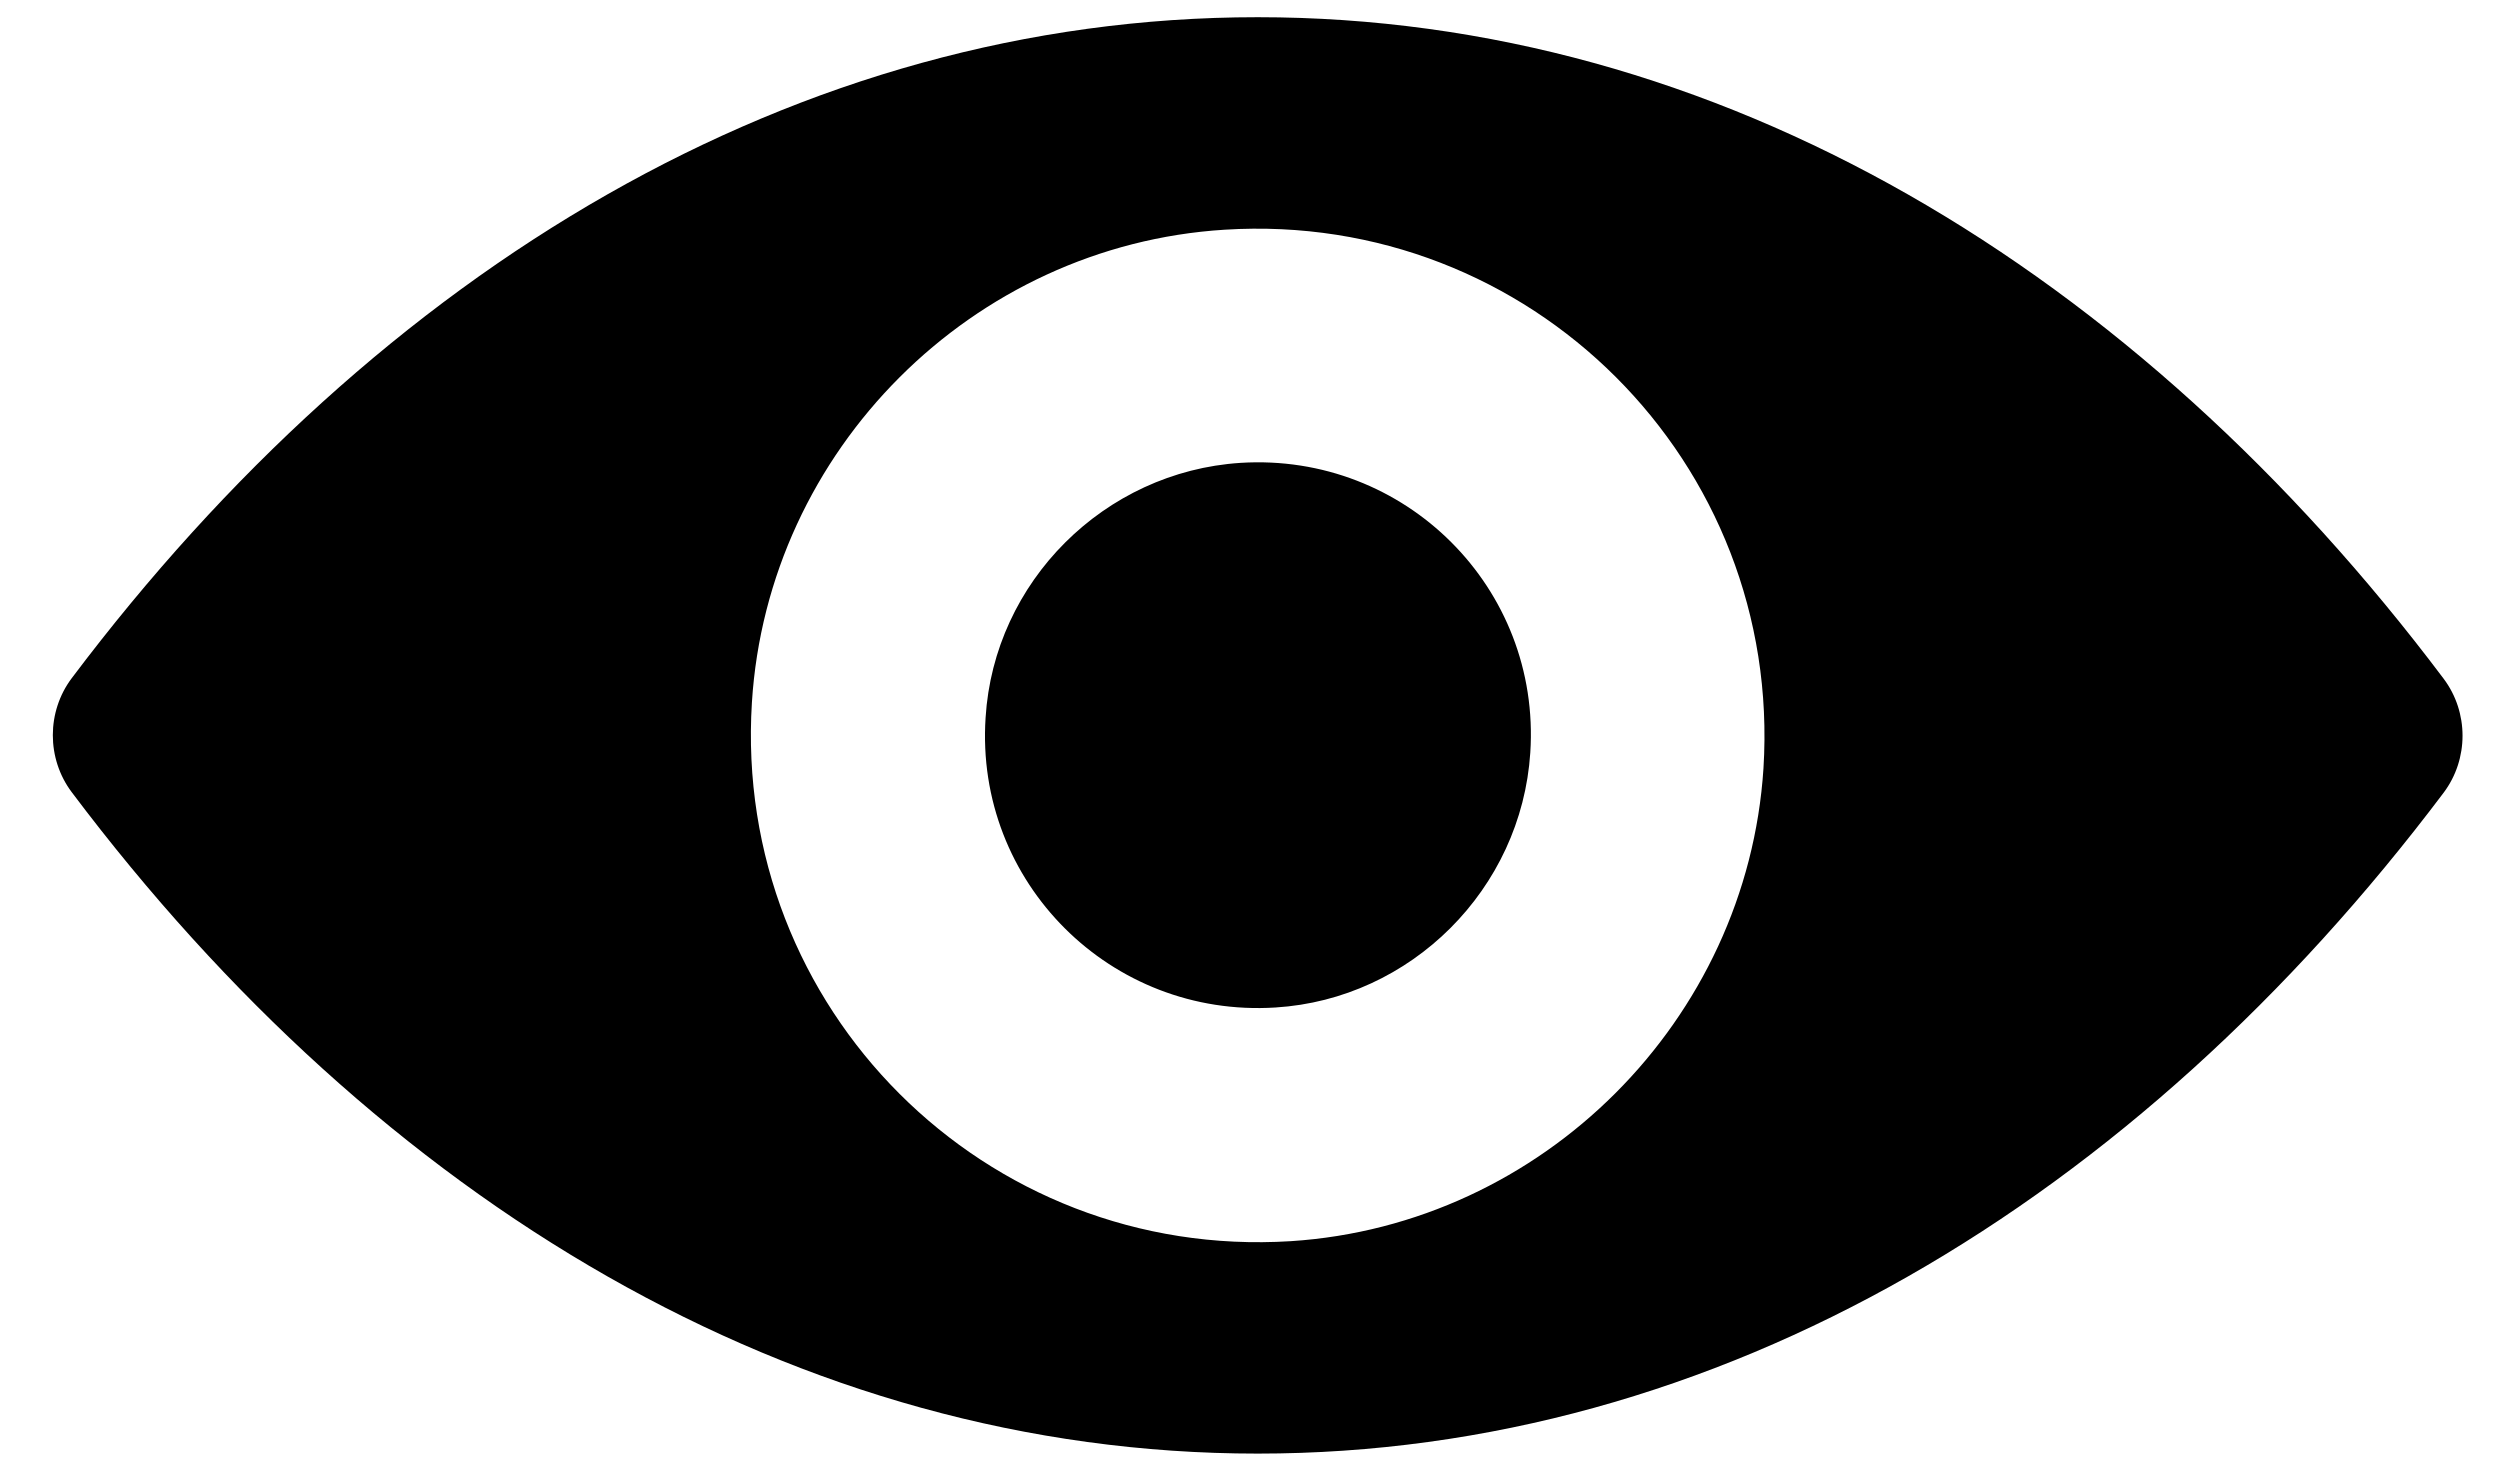
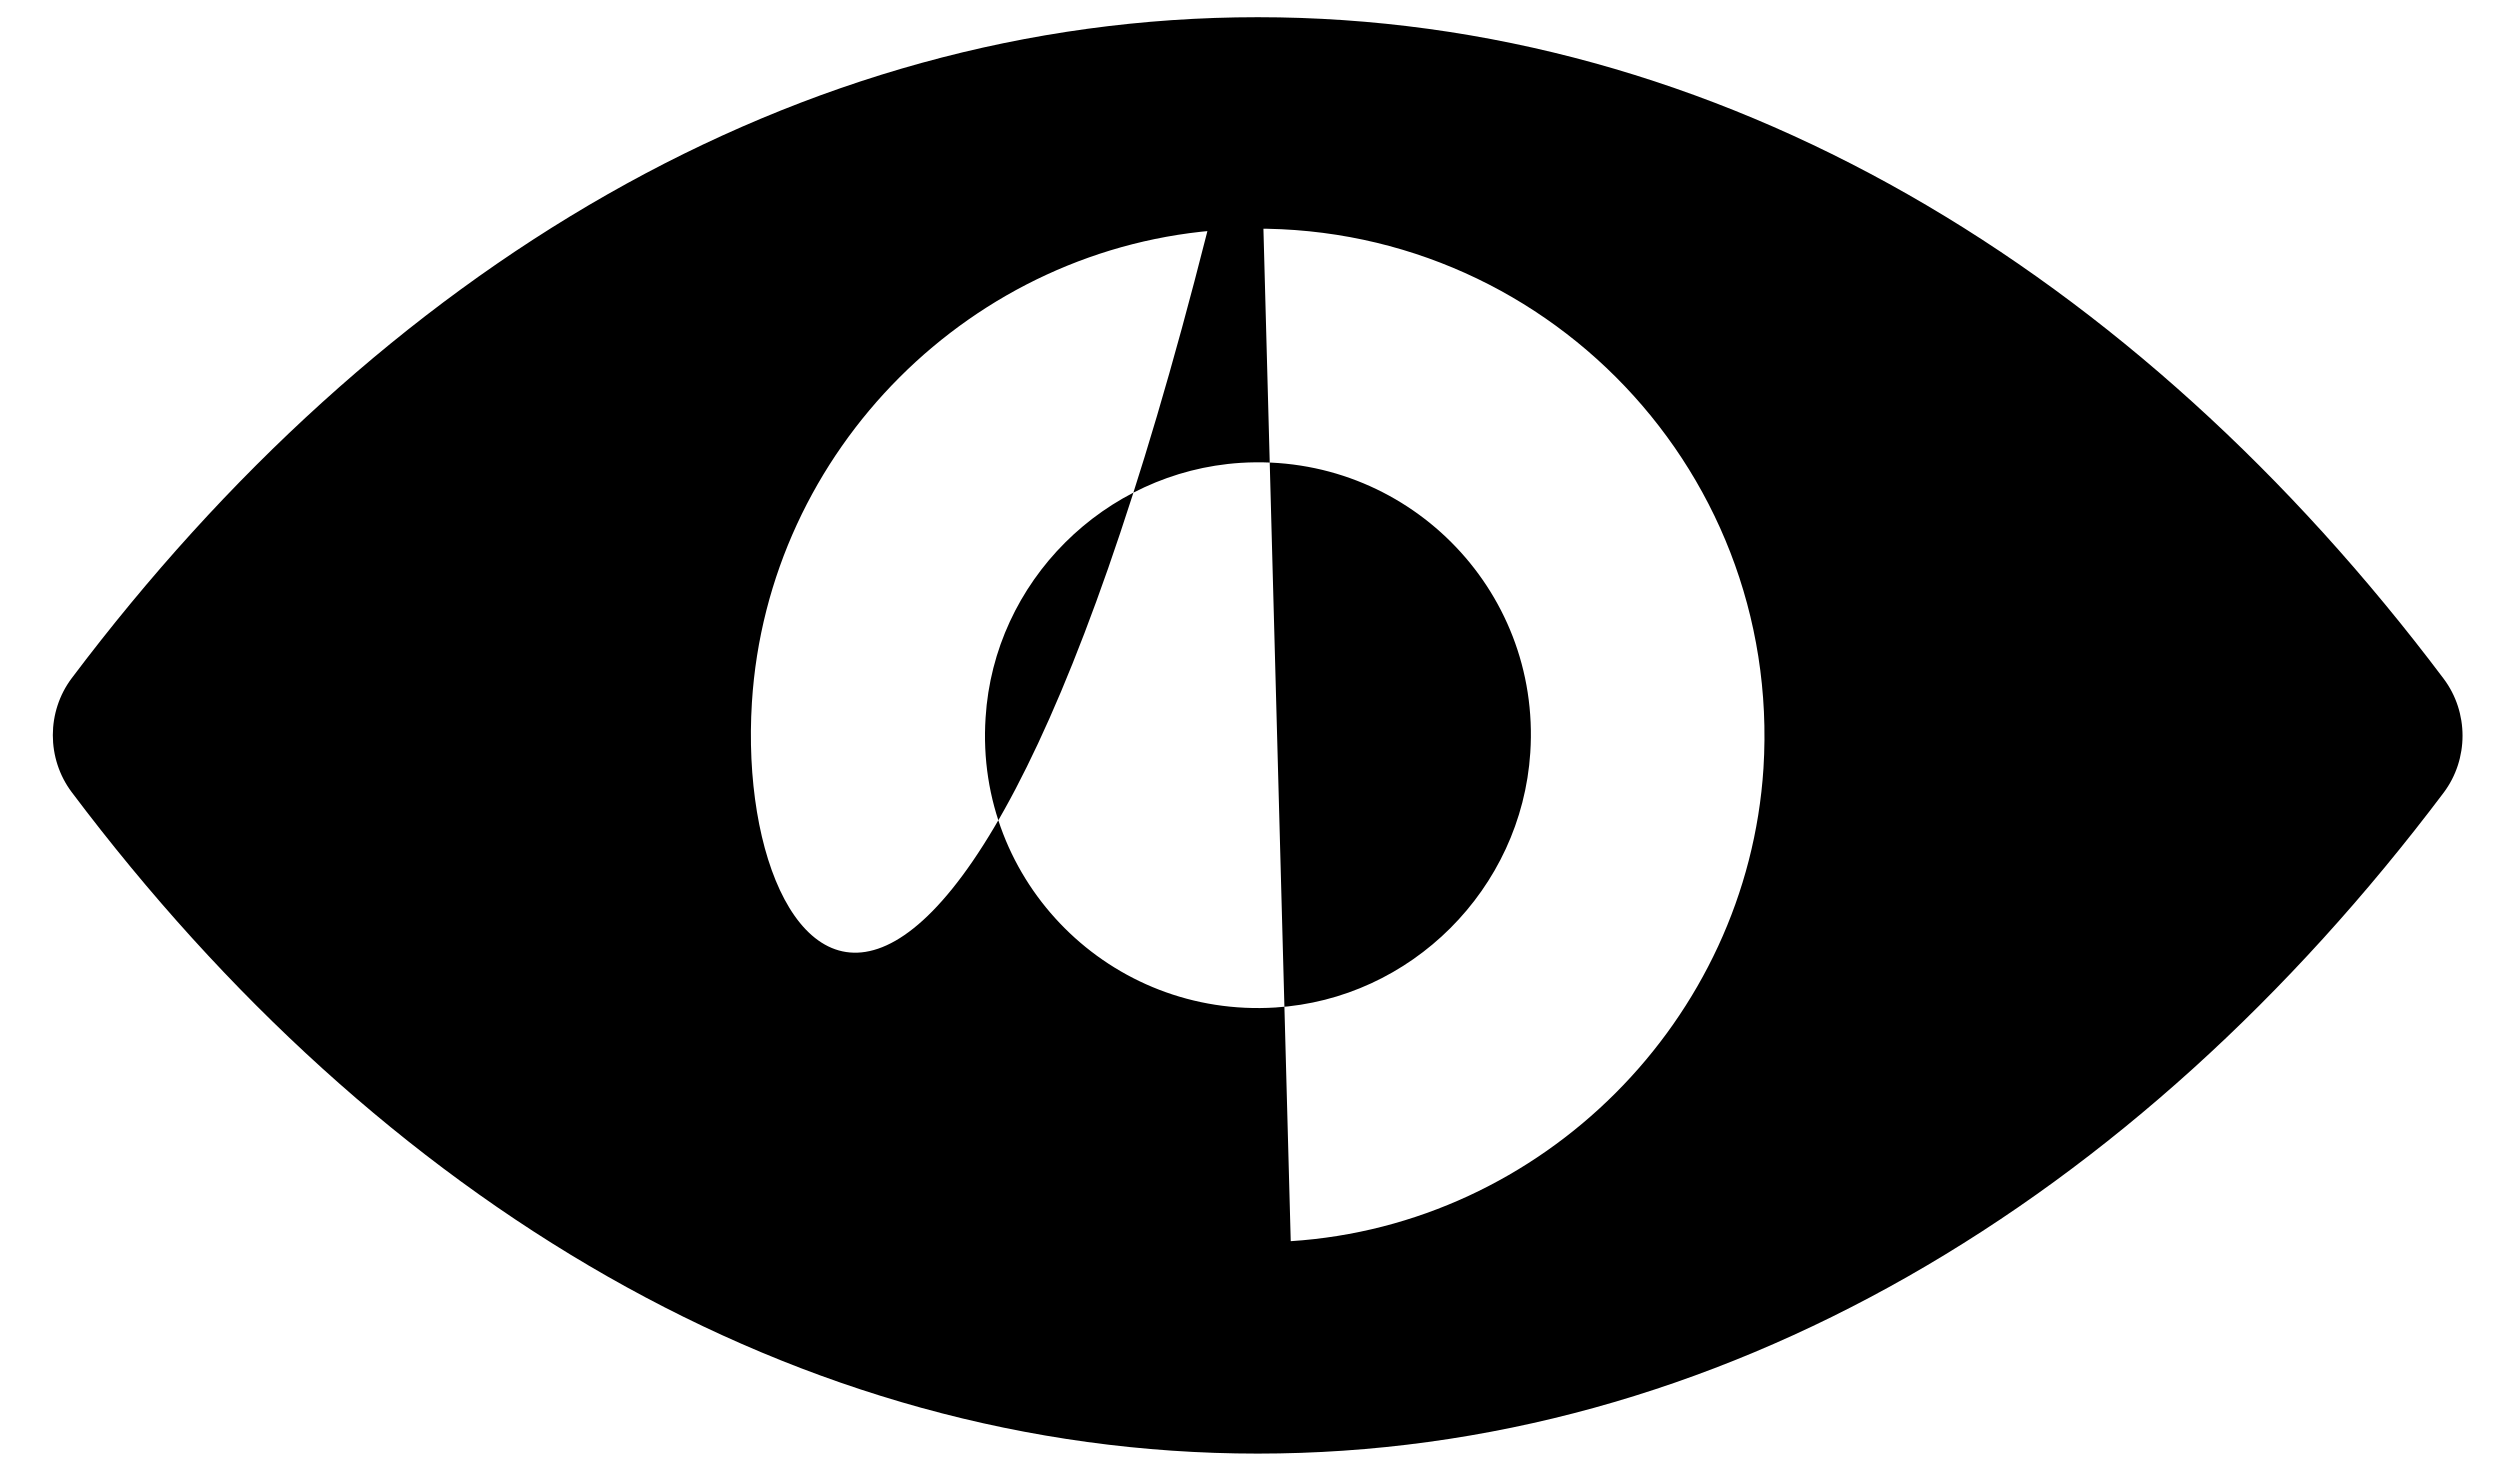
<svg xmlns="http://www.w3.org/2000/svg" width="34" height="20" viewBox="0 0 34 20" fill="none">
-   <path d="M17.105 0.234C10.843 0.234 5.165 3.66 0.975 9.224C0.633 9.68 0.633 10.317 0.975 10.773C5.165 16.344 10.843 19.769 17.105 19.769C23.366 19.769 29.044 16.344 33.234 10.78C33.576 10.324 33.576 9.687 33.234 9.231C29.044 3.66 23.366 0.234 17.105 0.234ZM17.554 16.88C13.397 17.141 9.965 13.716 10.226 9.553C10.441 6.12 13.223 3.338 16.655 3.124C20.812 2.862 24.244 6.288 23.983 10.451C23.761 13.877 20.979 16.659 17.554 16.88ZM17.346 13.702C15.107 13.843 13.257 12 13.404 9.76C13.518 7.91 15.02 6.415 16.87 6.295C19.109 6.154 20.959 7.997 20.812 10.236C20.691 12.093 19.189 13.588 17.346 13.702Z" fill="#00259A" style="fill:#00259A;fill:color(display-p3 0.043 0.345 0.714);fill-opacity:1;" />
+   <path d="M17.105 0.234C10.843 0.234 5.165 3.66 0.975 9.224C0.633 9.68 0.633 10.317 0.975 10.773C5.165 16.344 10.843 19.769 17.105 19.769C23.366 19.769 29.044 16.344 33.234 10.78C33.576 10.324 33.576 9.687 33.234 9.231C29.044 3.66 23.366 0.234 17.105 0.234ZC13.397 17.141 9.965 13.716 10.226 9.553C10.441 6.12 13.223 3.338 16.655 3.124C20.812 2.862 24.244 6.288 23.983 10.451C23.761 13.877 20.979 16.659 17.554 16.88ZM17.346 13.702C15.107 13.843 13.257 12 13.404 9.76C13.518 7.91 15.02 6.415 16.87 6.295C19.109 6.154 20.959 7.997 20.812 10.236C20.691 12.093 19.189 13.588 17.346 13.702Z" fill="#00259A" style="fill:#00259A;fill:color(display-p3 0.043 0.345 0.714);fill-opacity:1;" />
</svg>